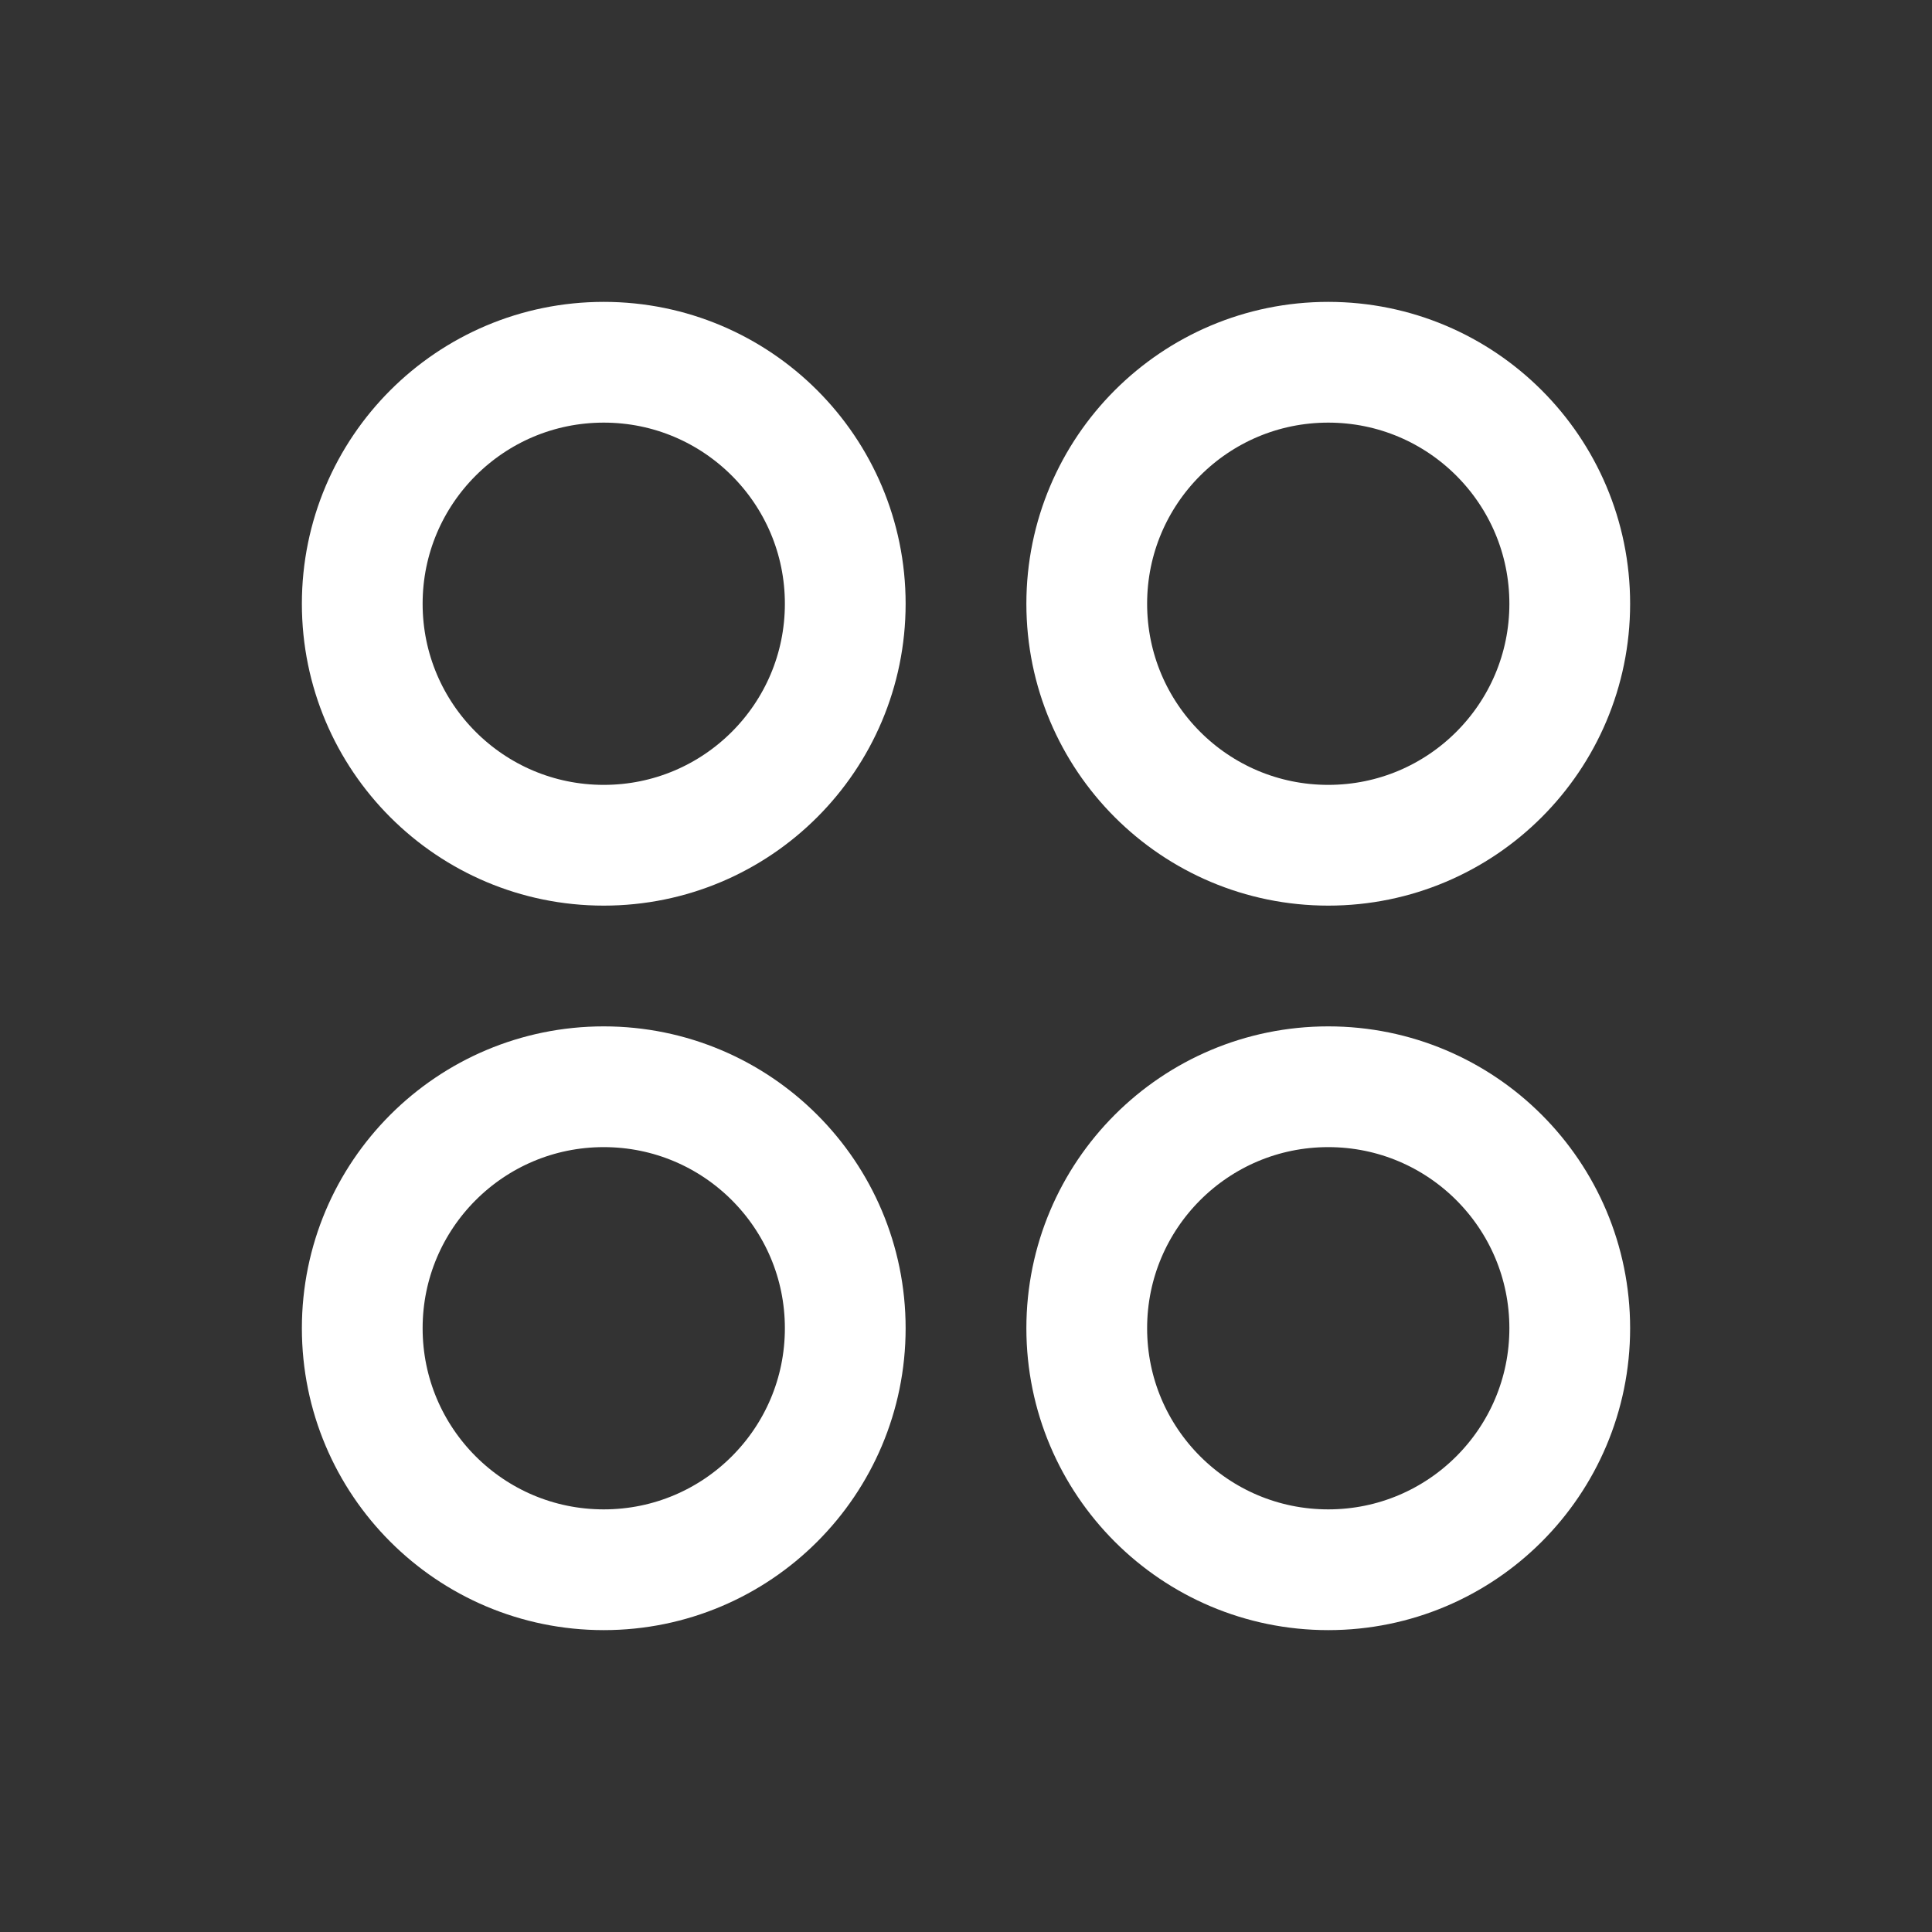
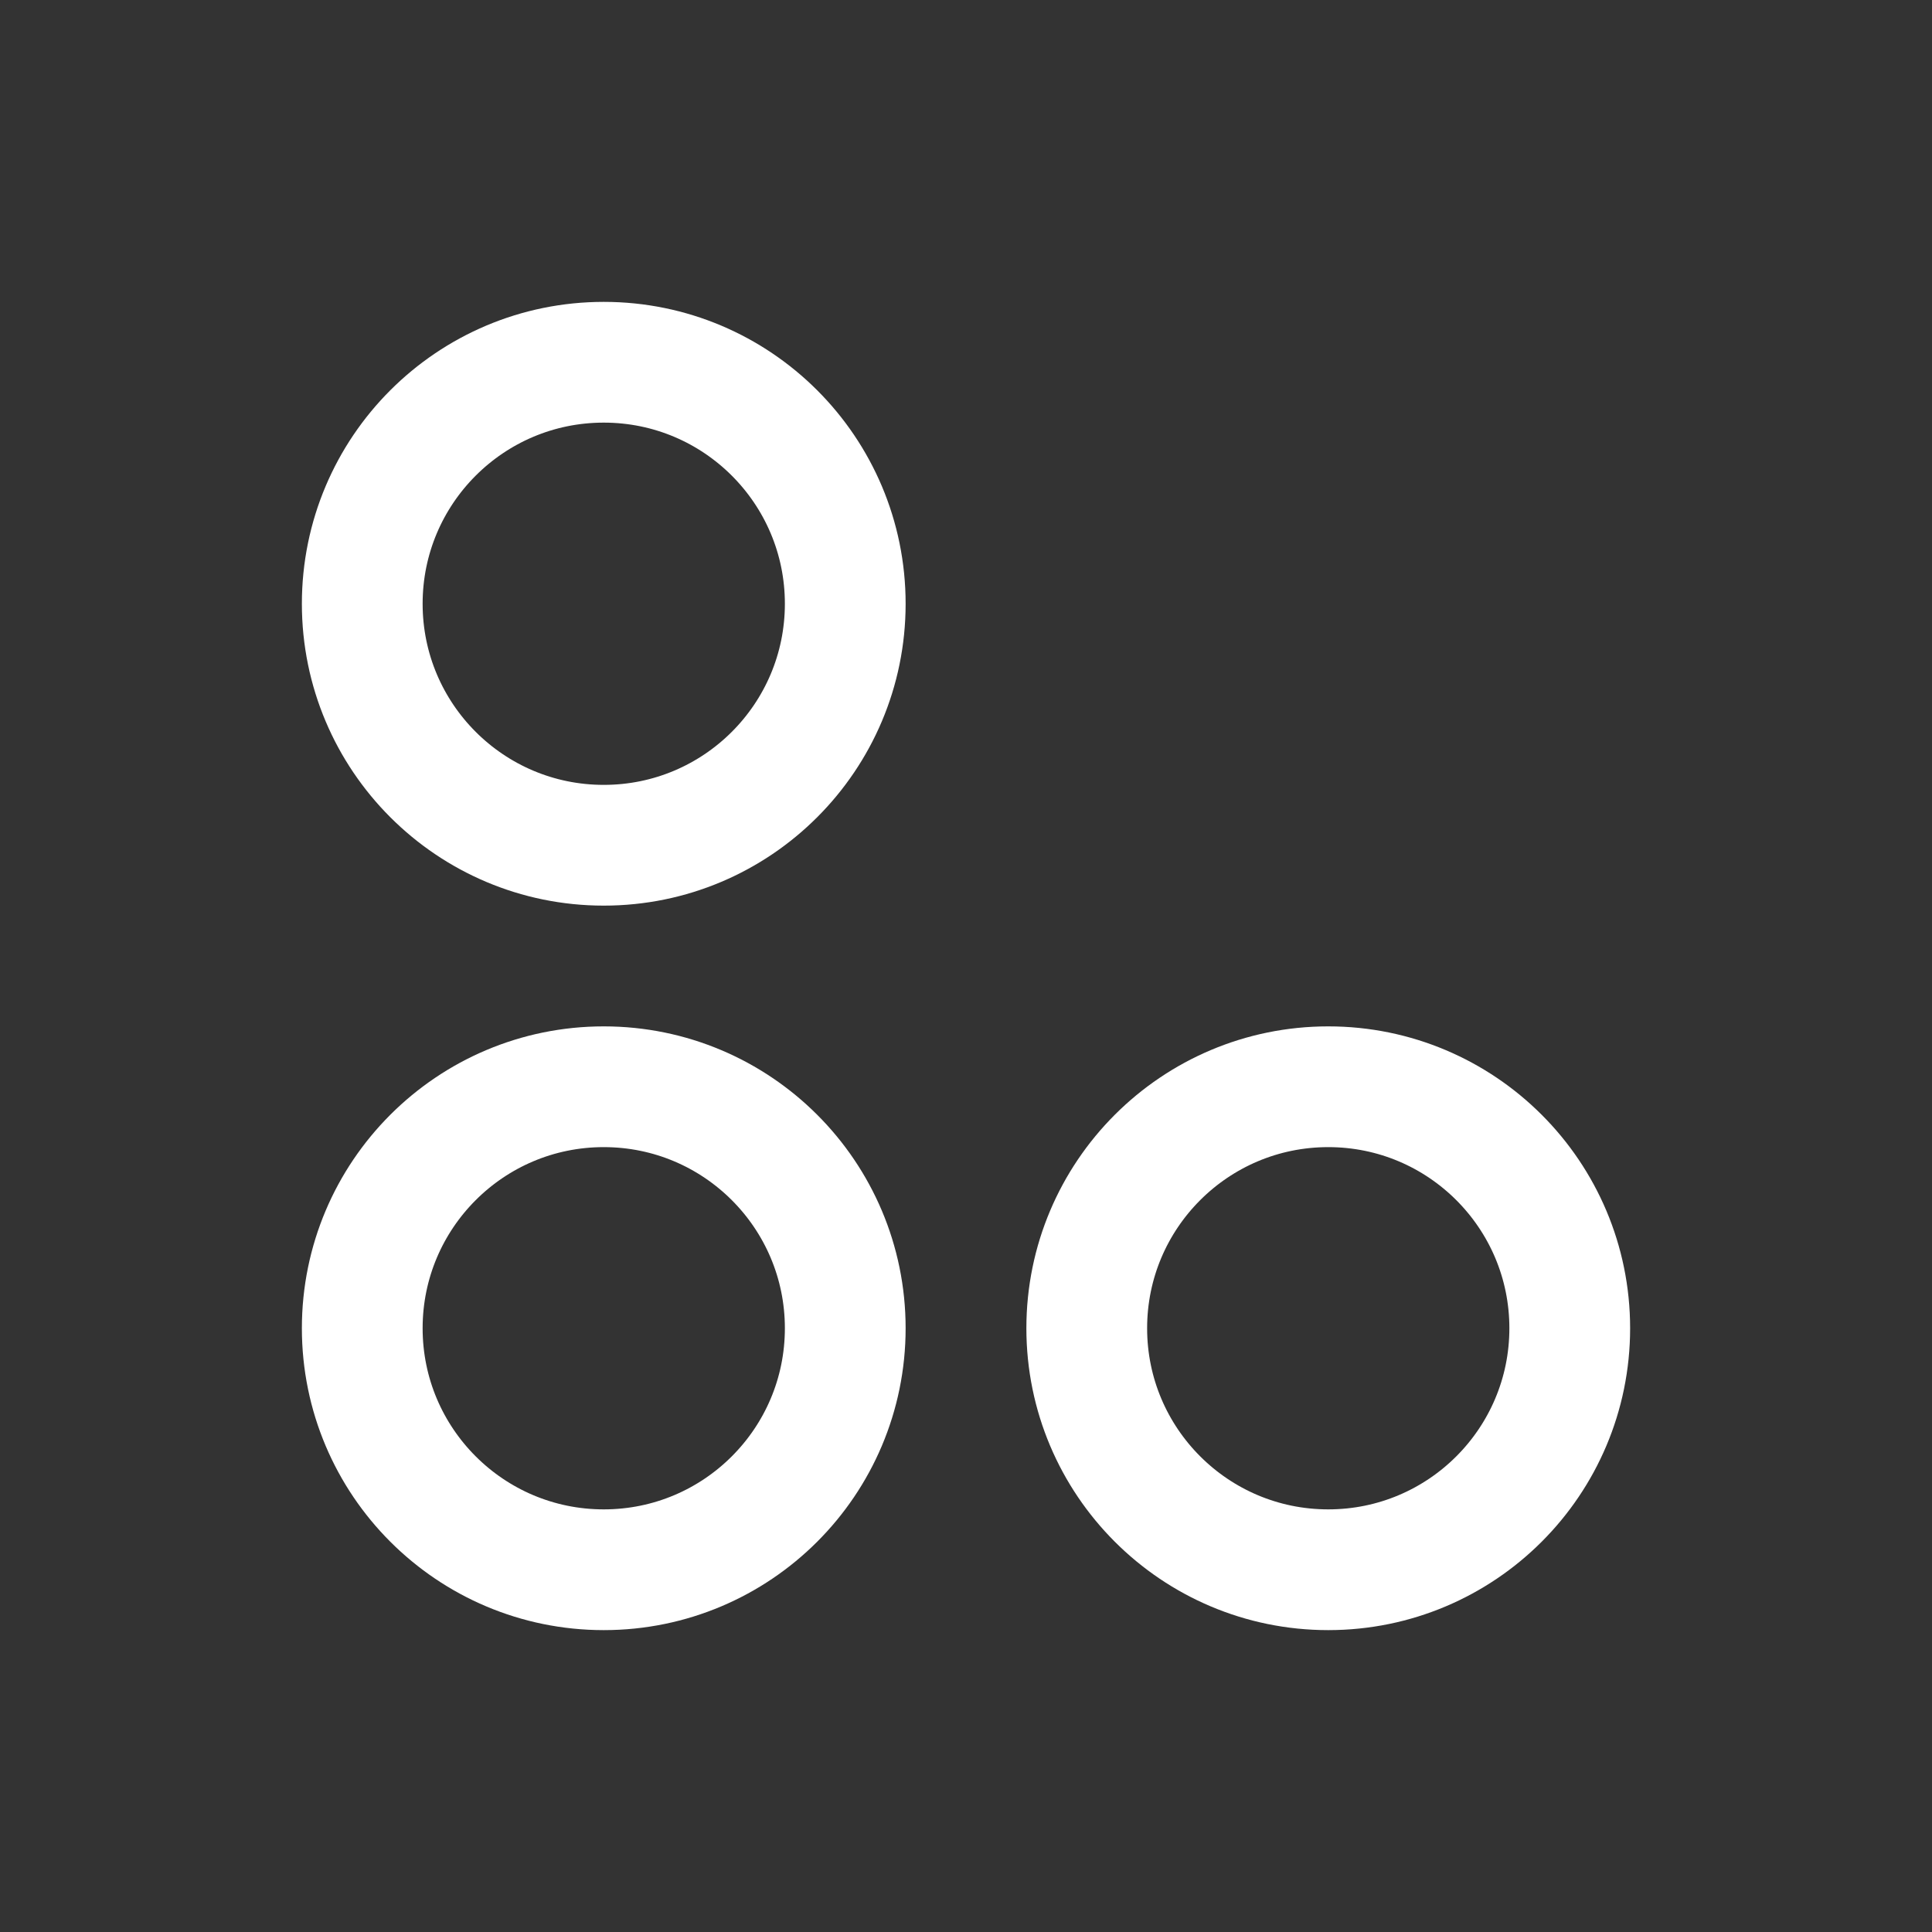
<svg xmlns="http://www.w3.org/2000/svg" width="48" height="48" viewBox="0 0 48 48" fill="none">
  <rect x="0" y="0" width="48" height="48" fill="#333333" stroke="none" />
  <g clip-path="url(#clip0_447_637)">
    <path d="M15 21C18.314 21 21 18.314 21 15C21 11.686 18.314 9 15 9C11.686 9 9 11.686 9 15C9 18.314 11.686 21 15 21Z" stroke="white" stroke-width="3" stroke-linecap="round" stroke-linejoin="round" />
-     <path d="M33 21C36.314 21 39 18.314 39 15C39 11.686 36.314 9 33 9C29.686 9 27 11.686 27 15C27 18.314 29.686 21 33 21Z" stroke="white" stroke-width="3" stroke-linecap="round" stroke-linejoin="round" />
    <path d="M15 39C18.314 39 21 36.314 21 33C21 29.686 18.314 27 15 27C11.686 27 9 29.686 9 33C9 36.314 11.686 39 15 39Z" stroke="white" stroke-width="3" stroke-linecap="round" stroke-linejoin="round" />
    <path d="M33 39C36.314 39 39 36.314 39 33C39 29.686 36.314 27 33 27C29.686 27 27 29.686 27 33C27 36.314 29.686 39 33 39Z" stroke="white" stroke-width="3" stroke-linecap="round" stroke-linejoin="round" />
  </g>
  <defs>
    <clipPath id="clip0_447_637">
      <rect width="48" height="48" fill="white" />
    </clipPath>
  </defs>
</svg>